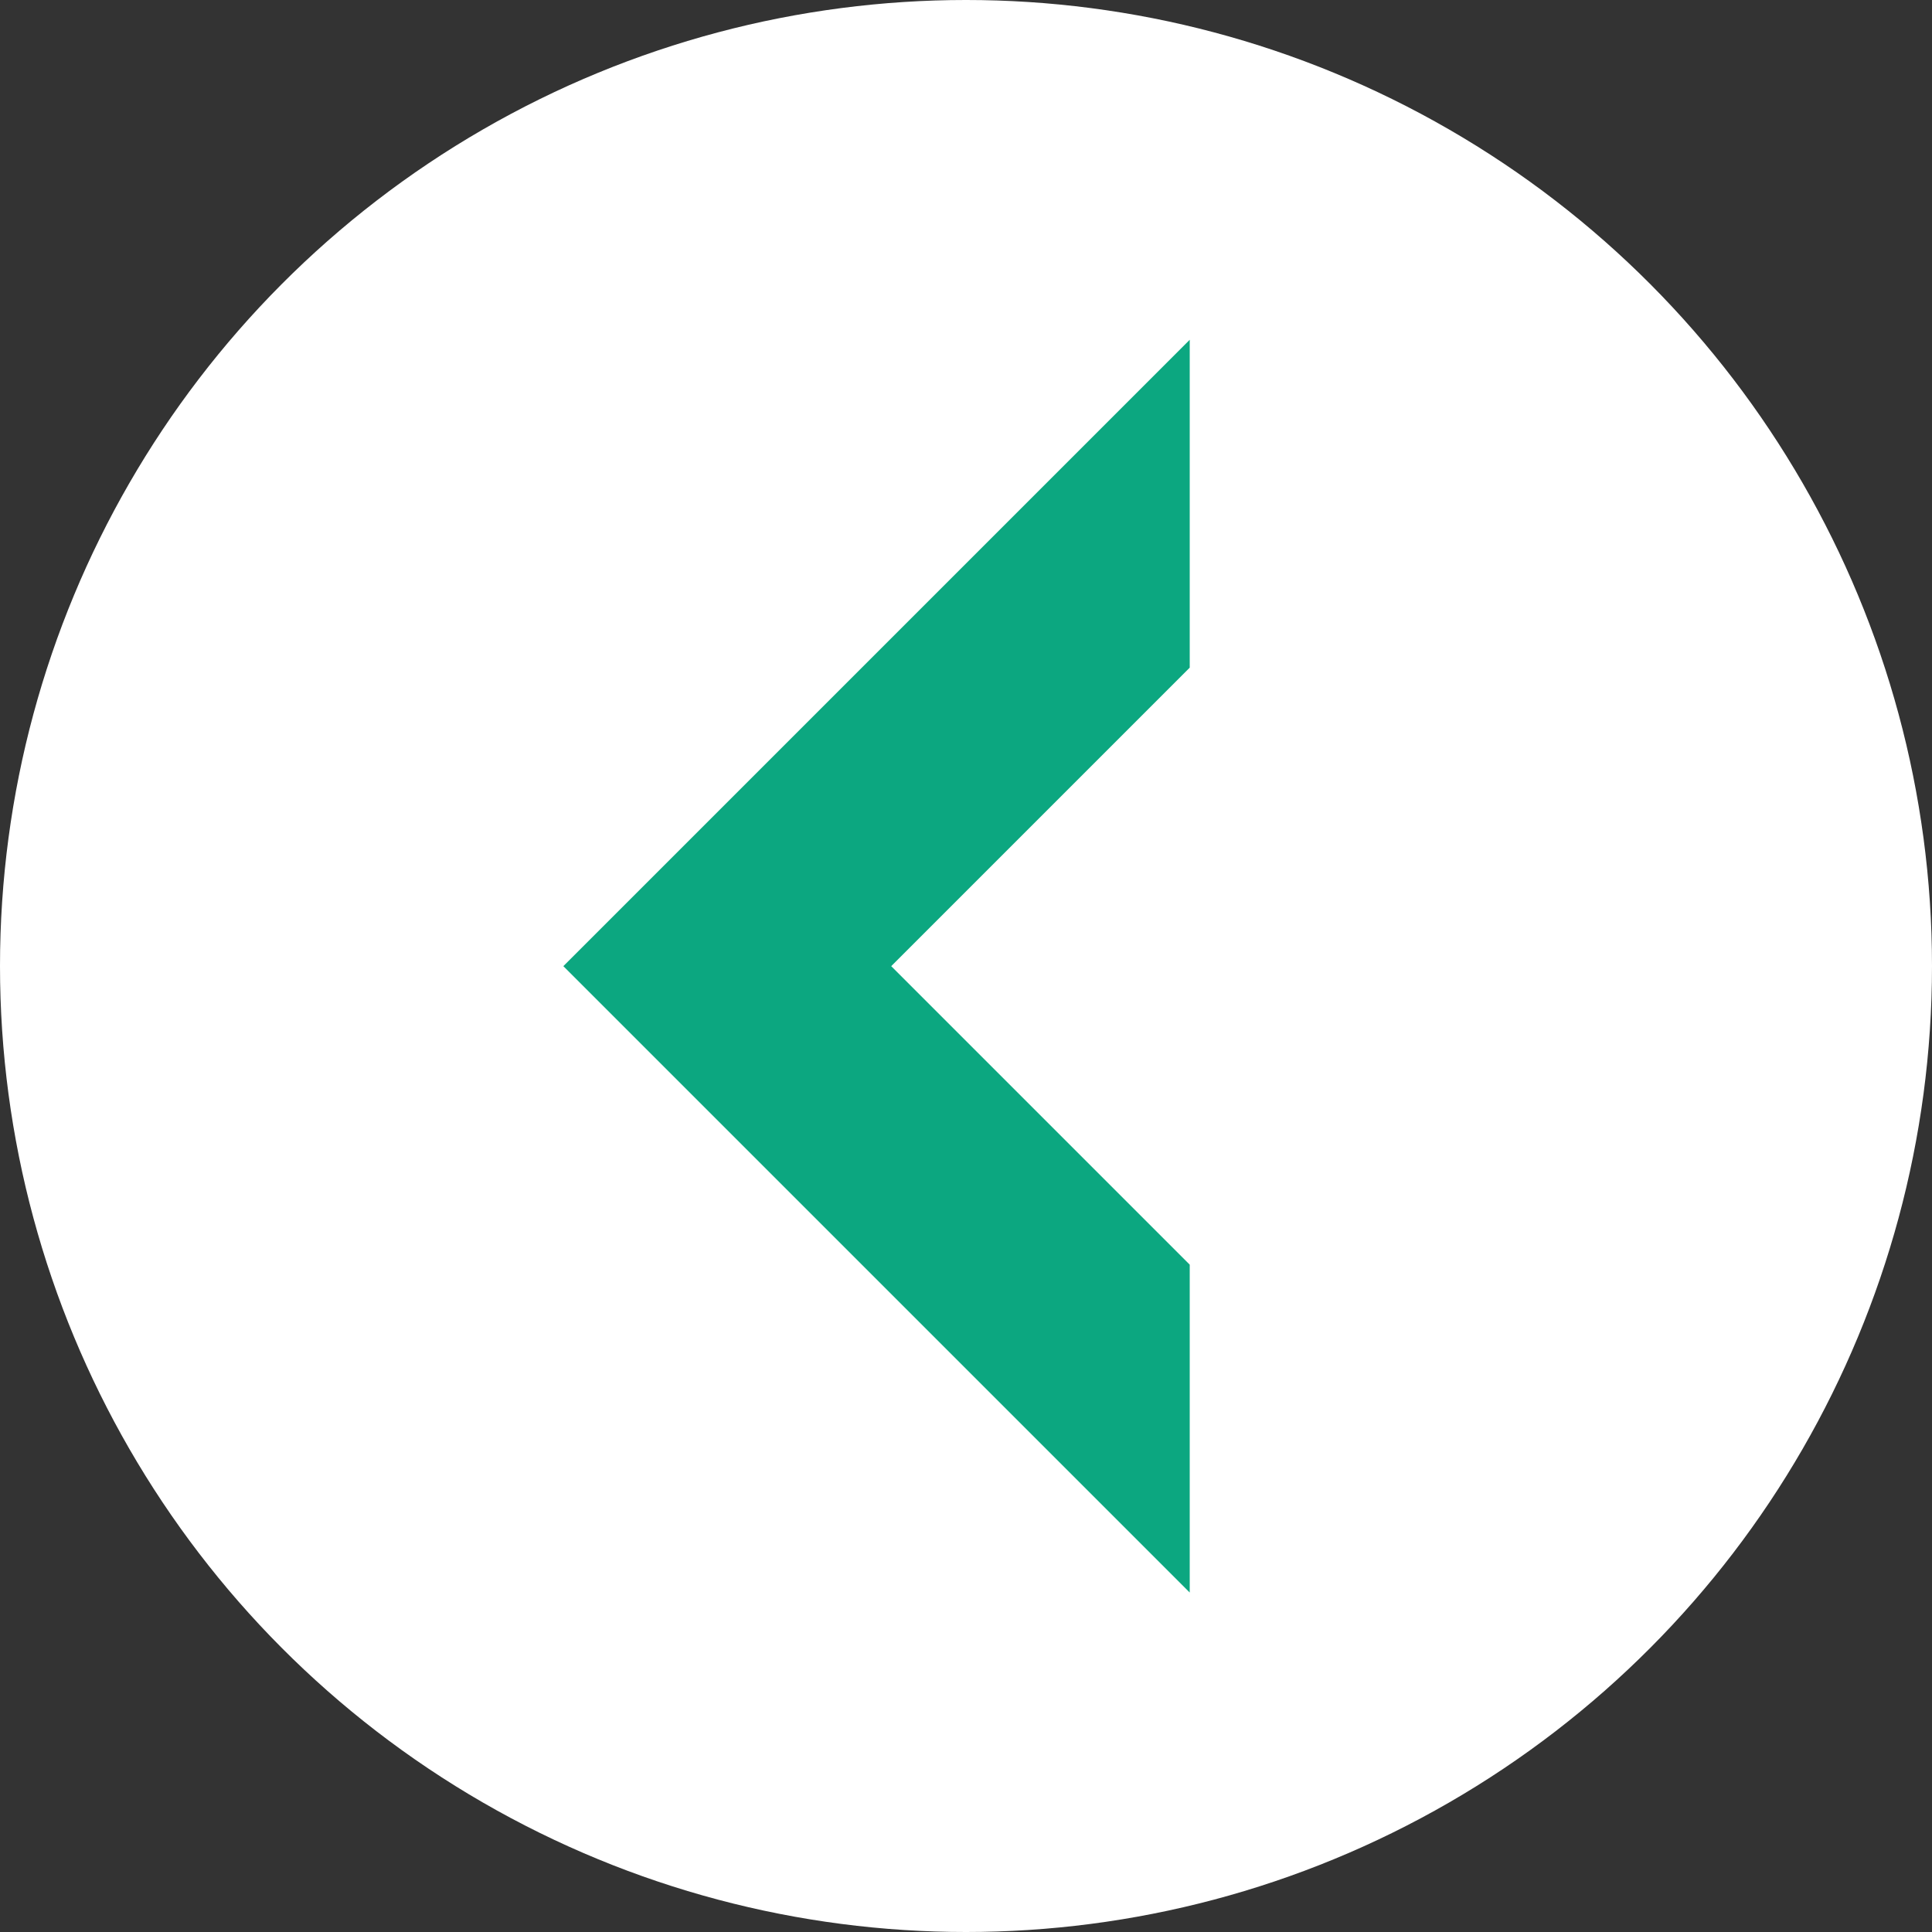
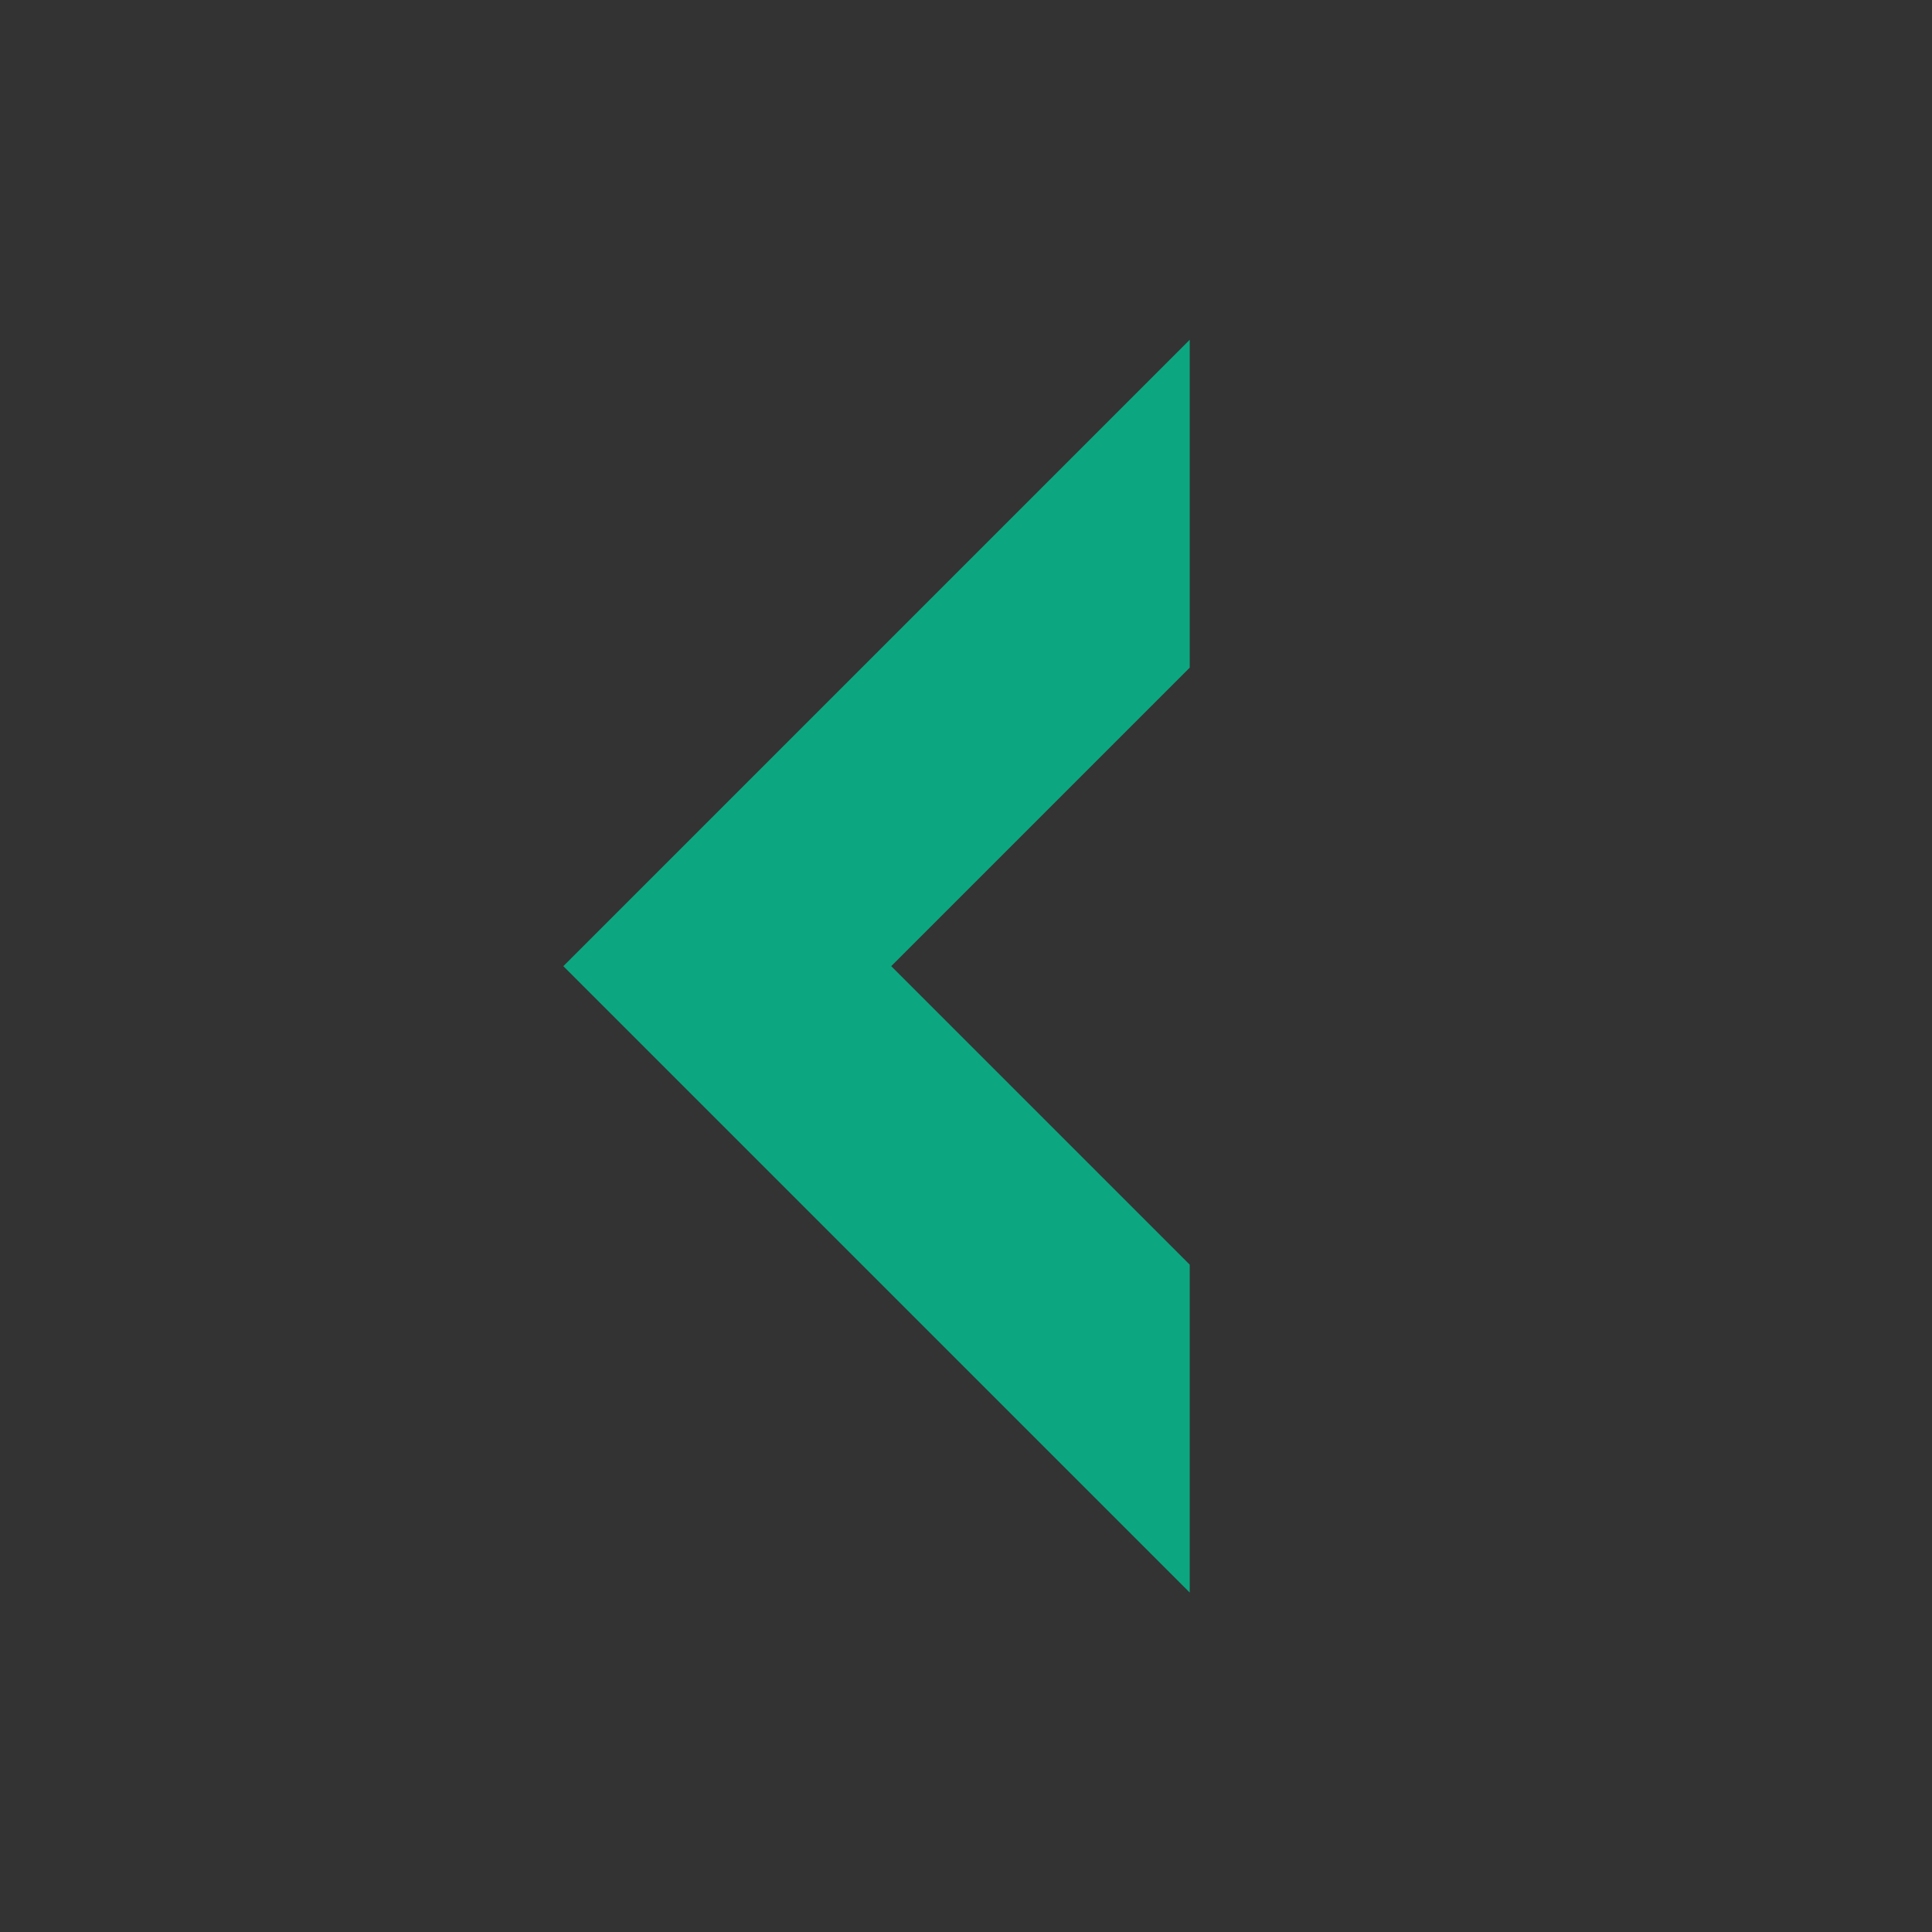
<svg xmlns="http://www.w3.org/2000/svg" width="25" height="25" viewBox="0 0 25 25">
  <rect x="0" y="0" width="25" height="25" fill="#333333" stroke="none" />
  <defs>
    <clipPath id="clip-path">
      <rect id="長方形_3071" data-name="長方形 3071" width="21.893" height="13.4" transform="translate(0 0)" fill="none" stroke="#0ca780" stroke-width="16" />
    </clipPath>
  </defs>
  <g id="グループ_28680" data-name="グループ 28680" transform="translate(25) rotate(90)">
    <g id="コンポーネント_40_77" data-name="コンポーネント 40 – 77" transform="translate(25 25) rotate(180)">
-       <circle id="楕円形_287" data-name="楕円形 287" cx="12.5" cy="12.5" r="12.5" transform="translate(25) rotate(90)" fill="#fff" />
      <g id="マスクグループ_56" data-name="マスクグループ 56" transform="translate(23.447 15.395) rotate(180)" clip-path="url(#clip-path)">
        <path id="パス_11829" data-name="パス 11829" d="M14.4,0,10.5,3.9,7.2,7.2,0,0" transform="translate(3.749 -1.216)" fill="none" stroke="#0ca780" stroke-miterlimit="10" stroke-width="3" />
      </g>
    </g>
  </g>
</svg>